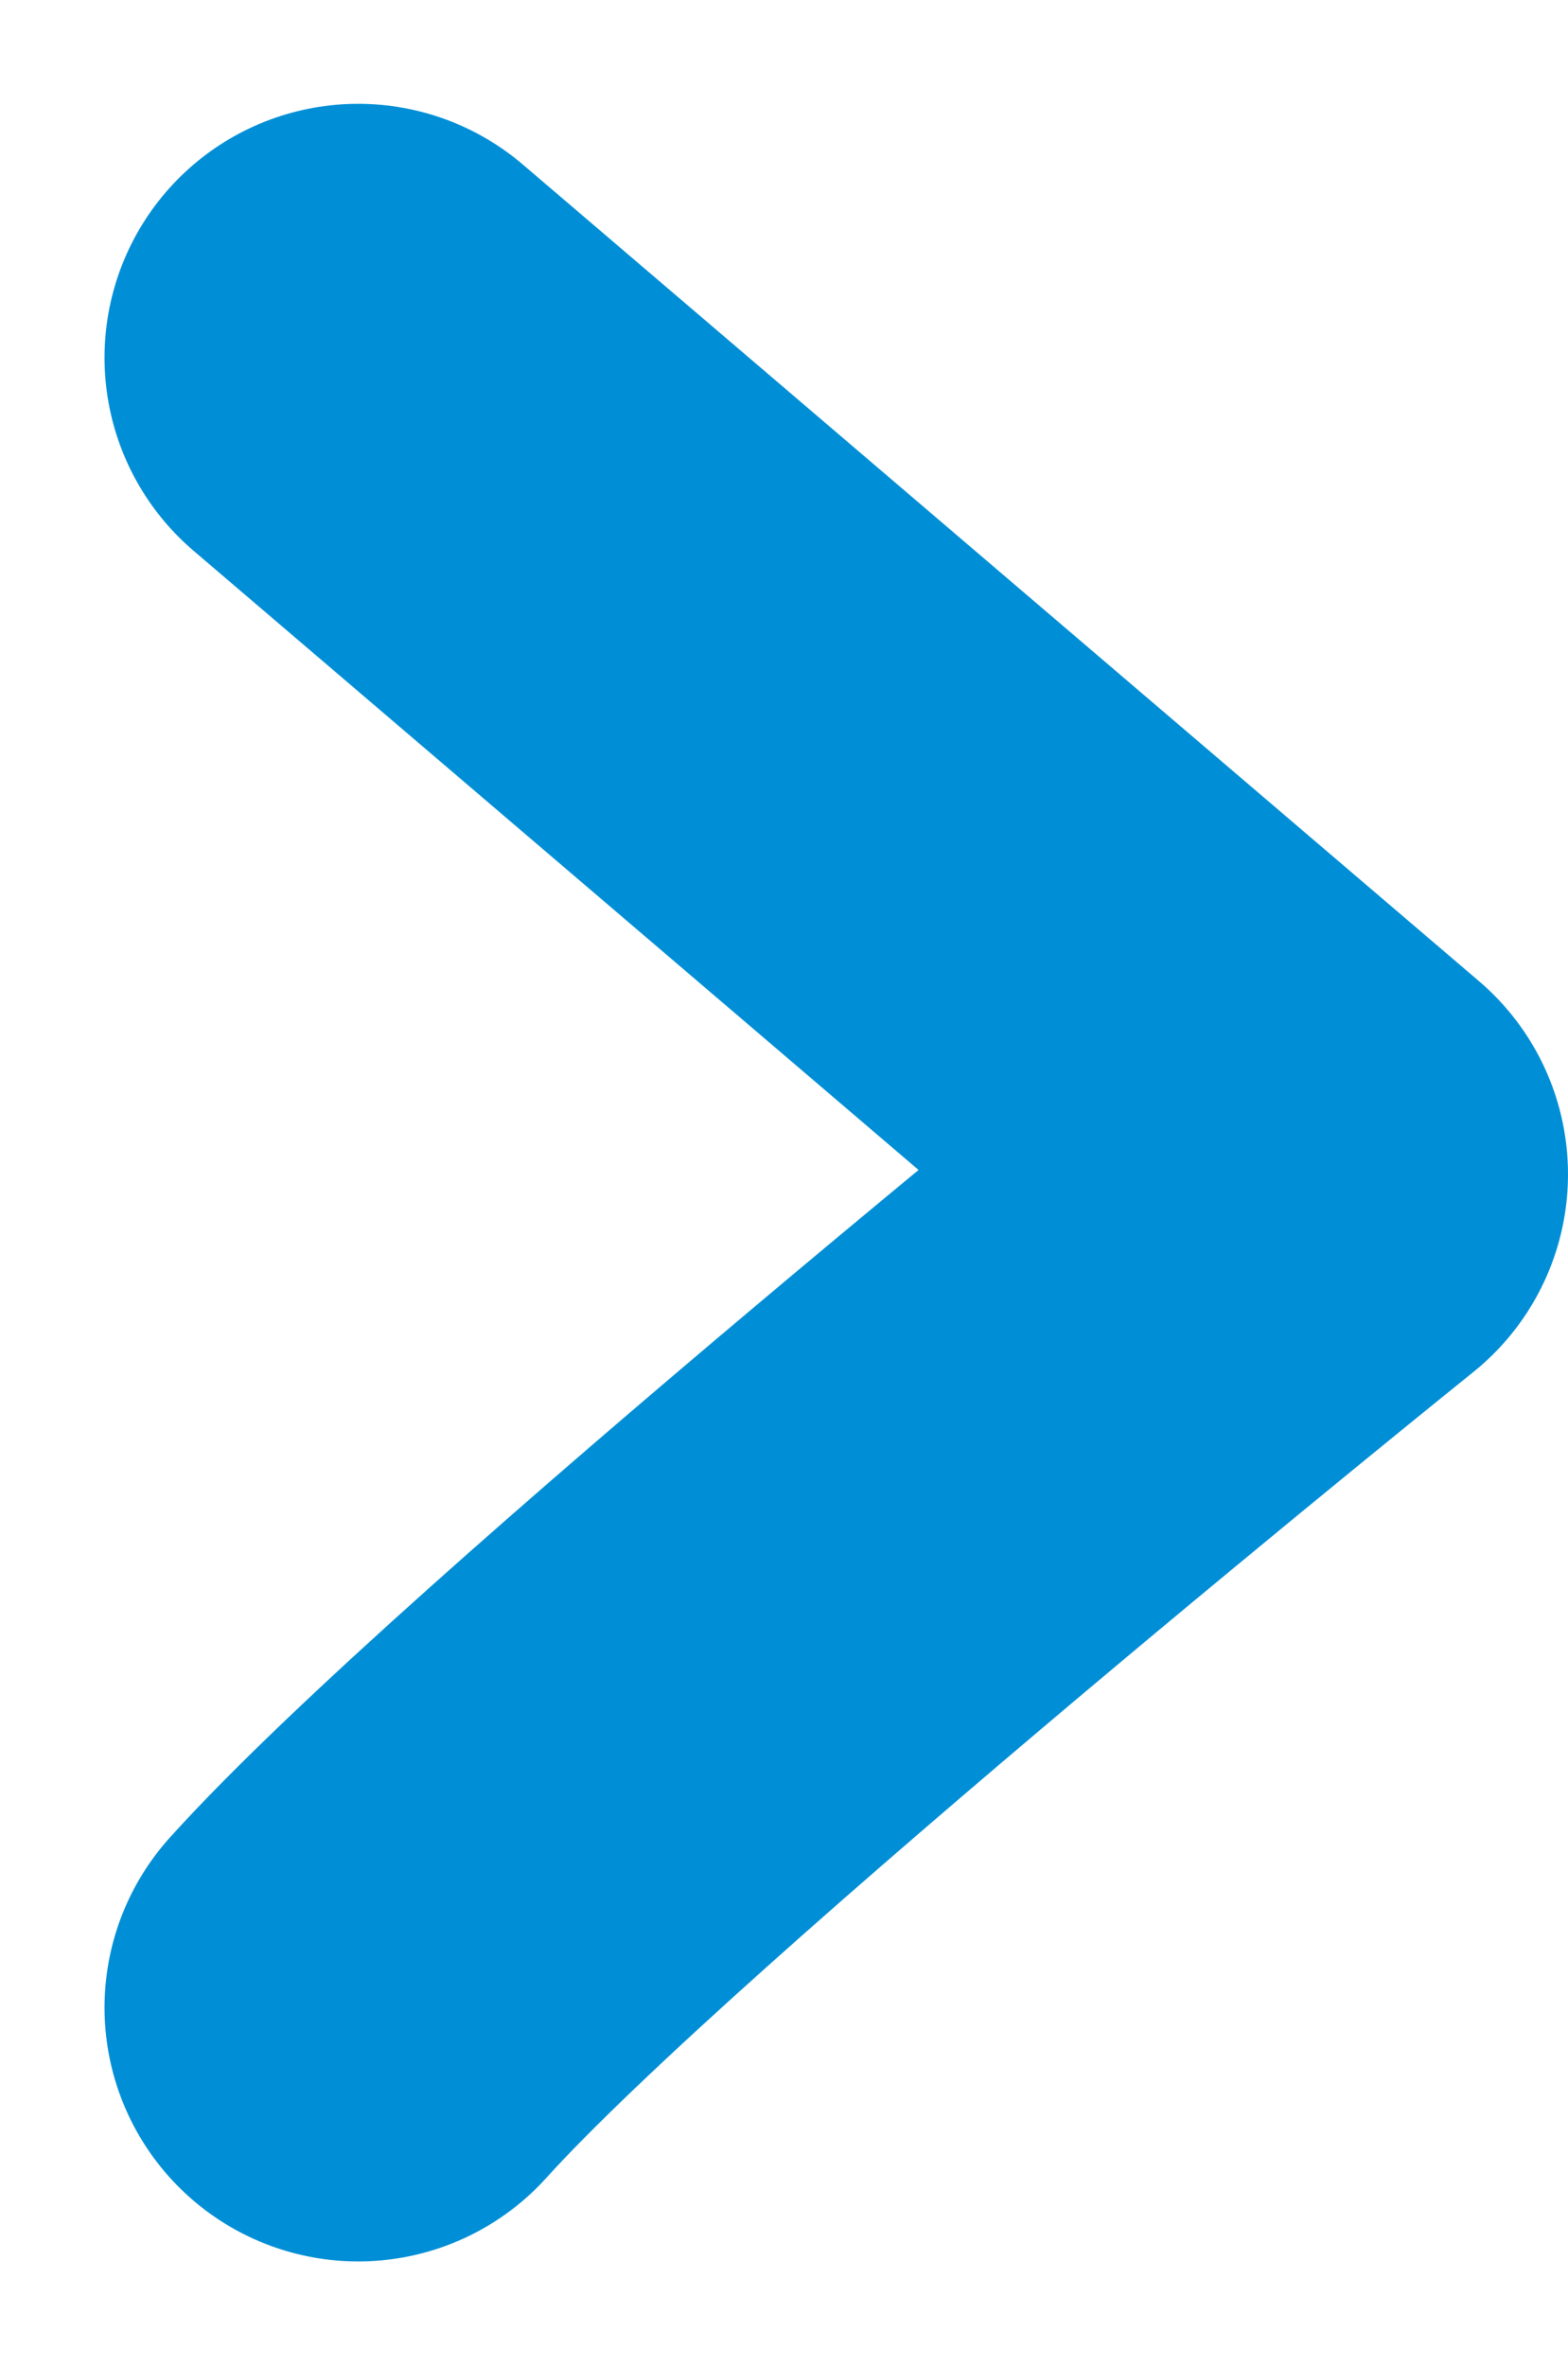
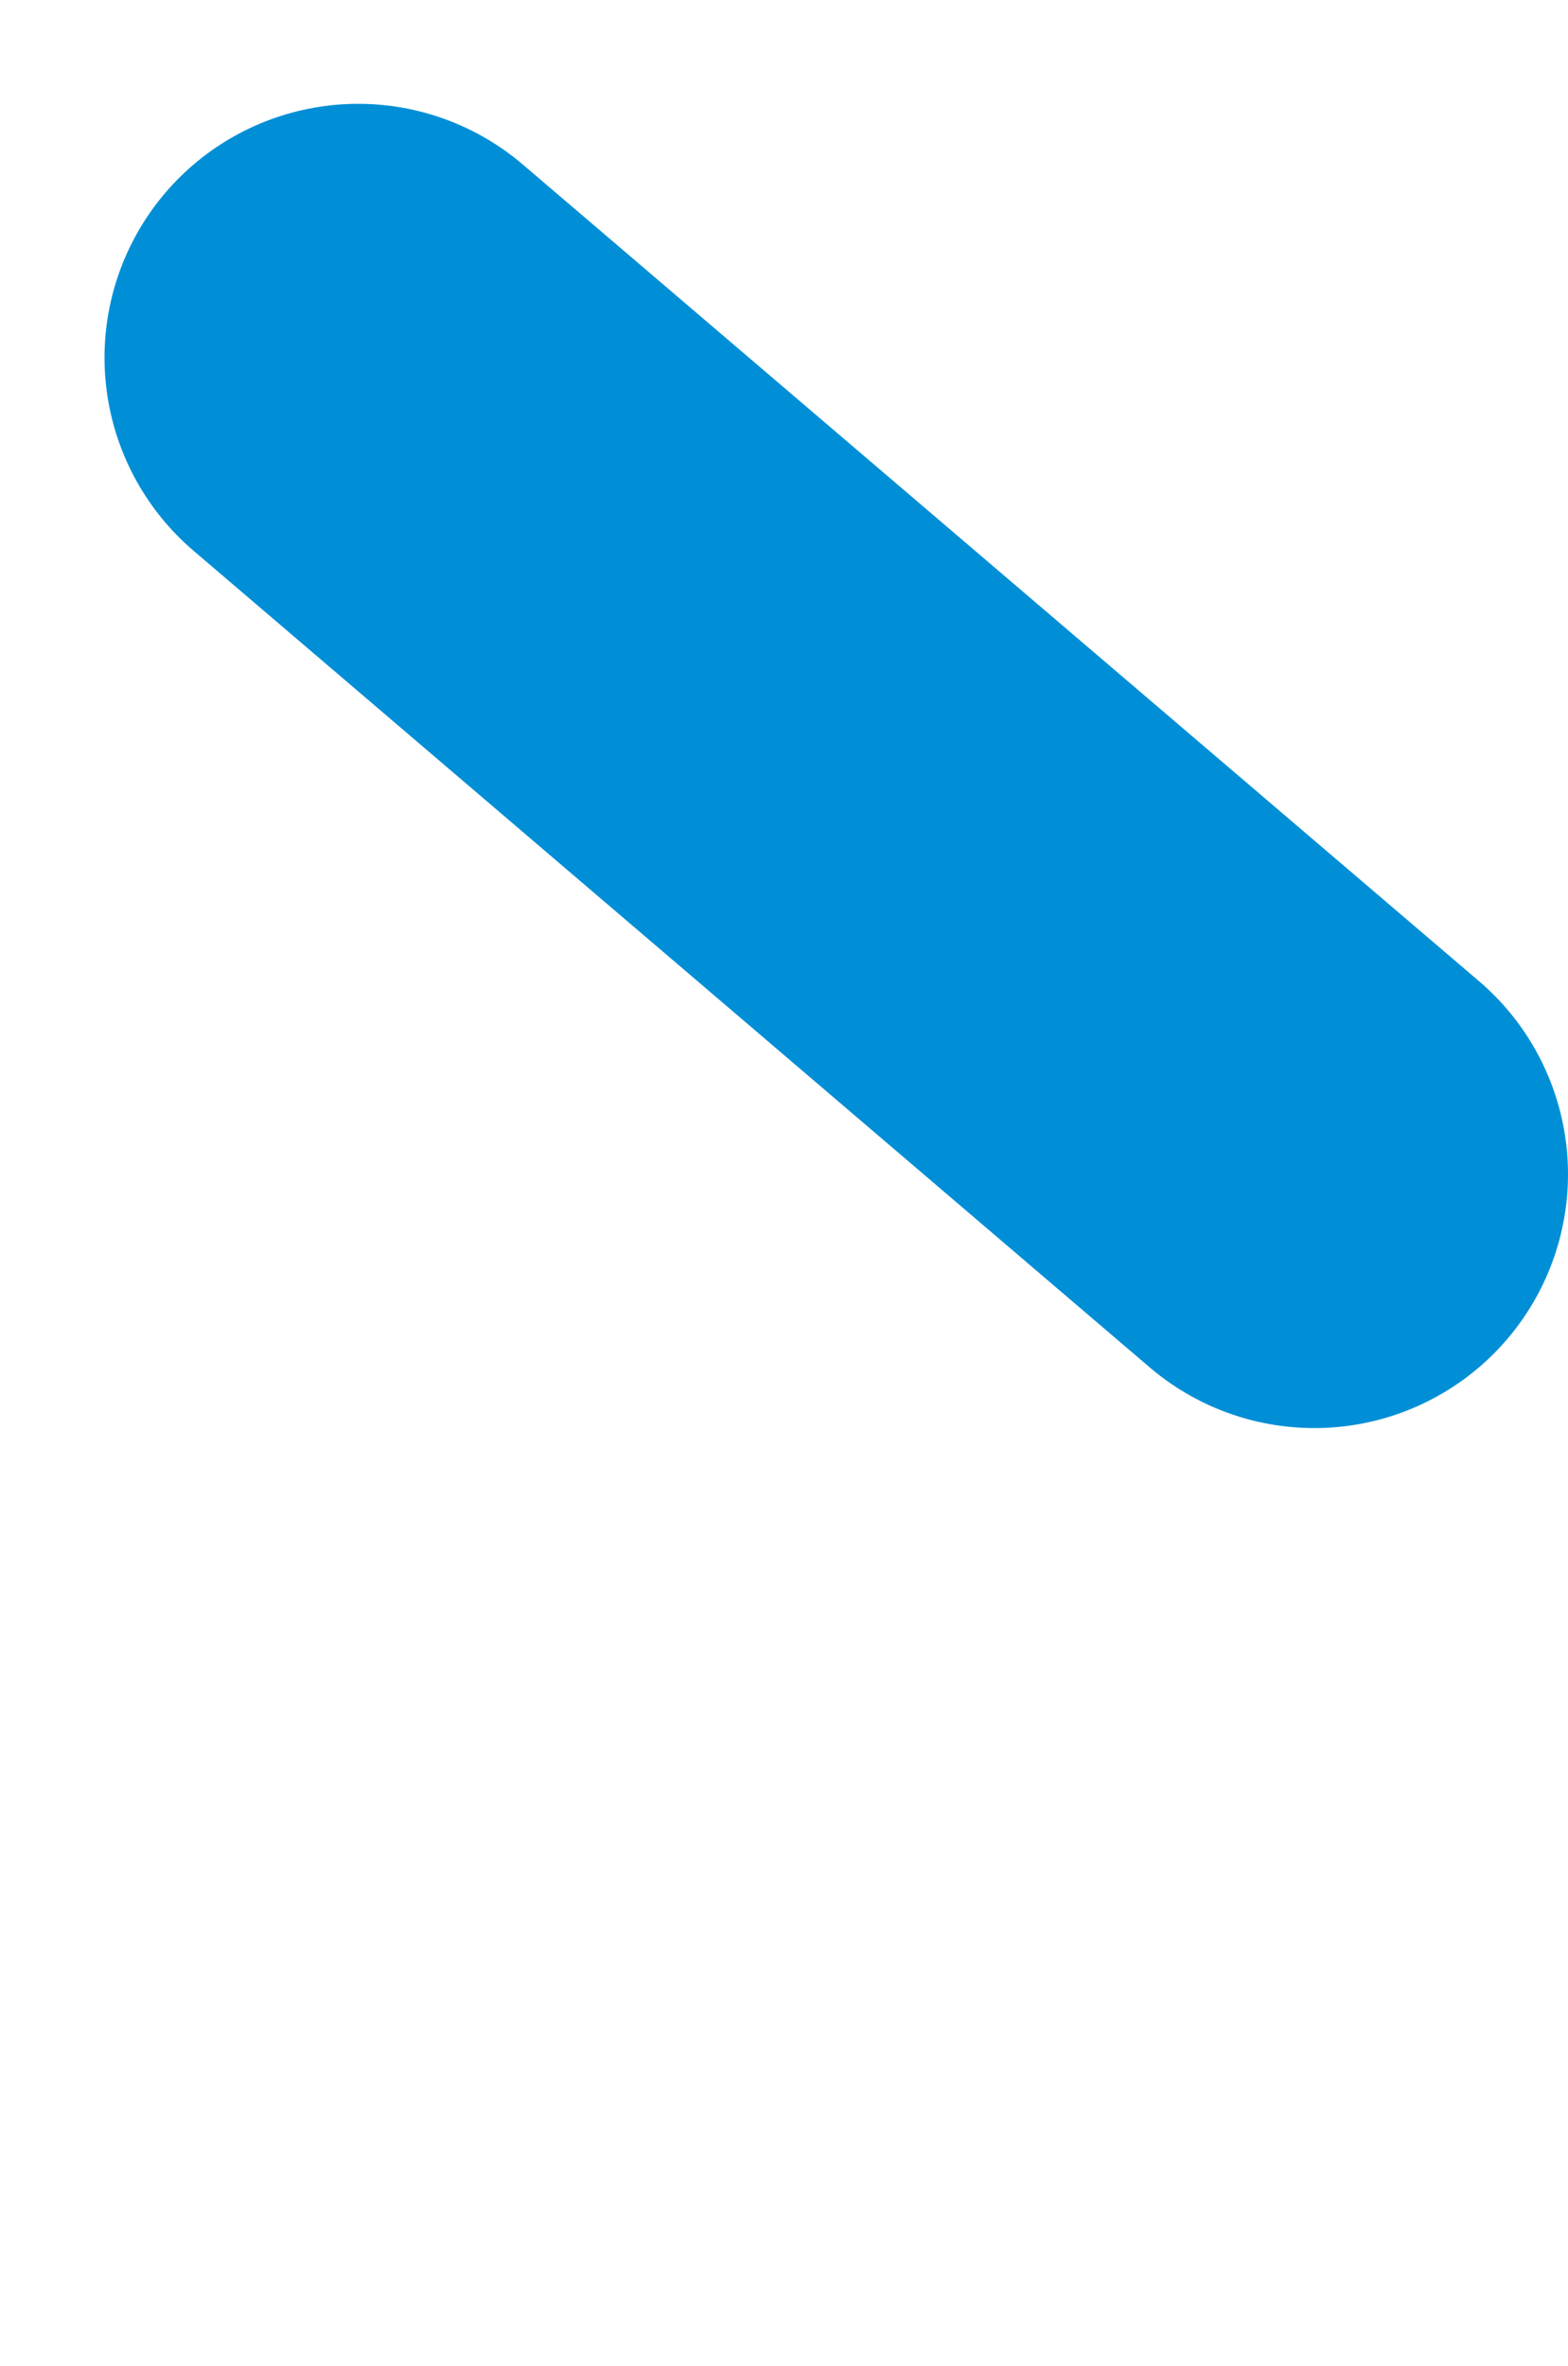
<svg xmlns="http://www.w3.org/2000/svg" width="6.181" height="9.322" viewBox="0 0 6.181 9.322">
-   <path id="パス_19" data-name="パス 19" d="M1142.094,1865.877l3.217-3.769s2.357,2.933,3.283,3.769" transform="translate(1867.289 -1140.685) rotate(90)" fill="none" stroke="#008fd6" stroke-linecap="round" stroke-linejoin="round" stroke-width="2" />
+   <path id="パス_19" data-name="パス 19" d="M1142.094,1865.877l3.217-3.769" transform="translate(1867.289 -1140.685) rotate(90)" fill="none" stroke="#008fd6" stroke-linecap="round" stroke-linejoin="round" stroke-width="2" />
</svg>